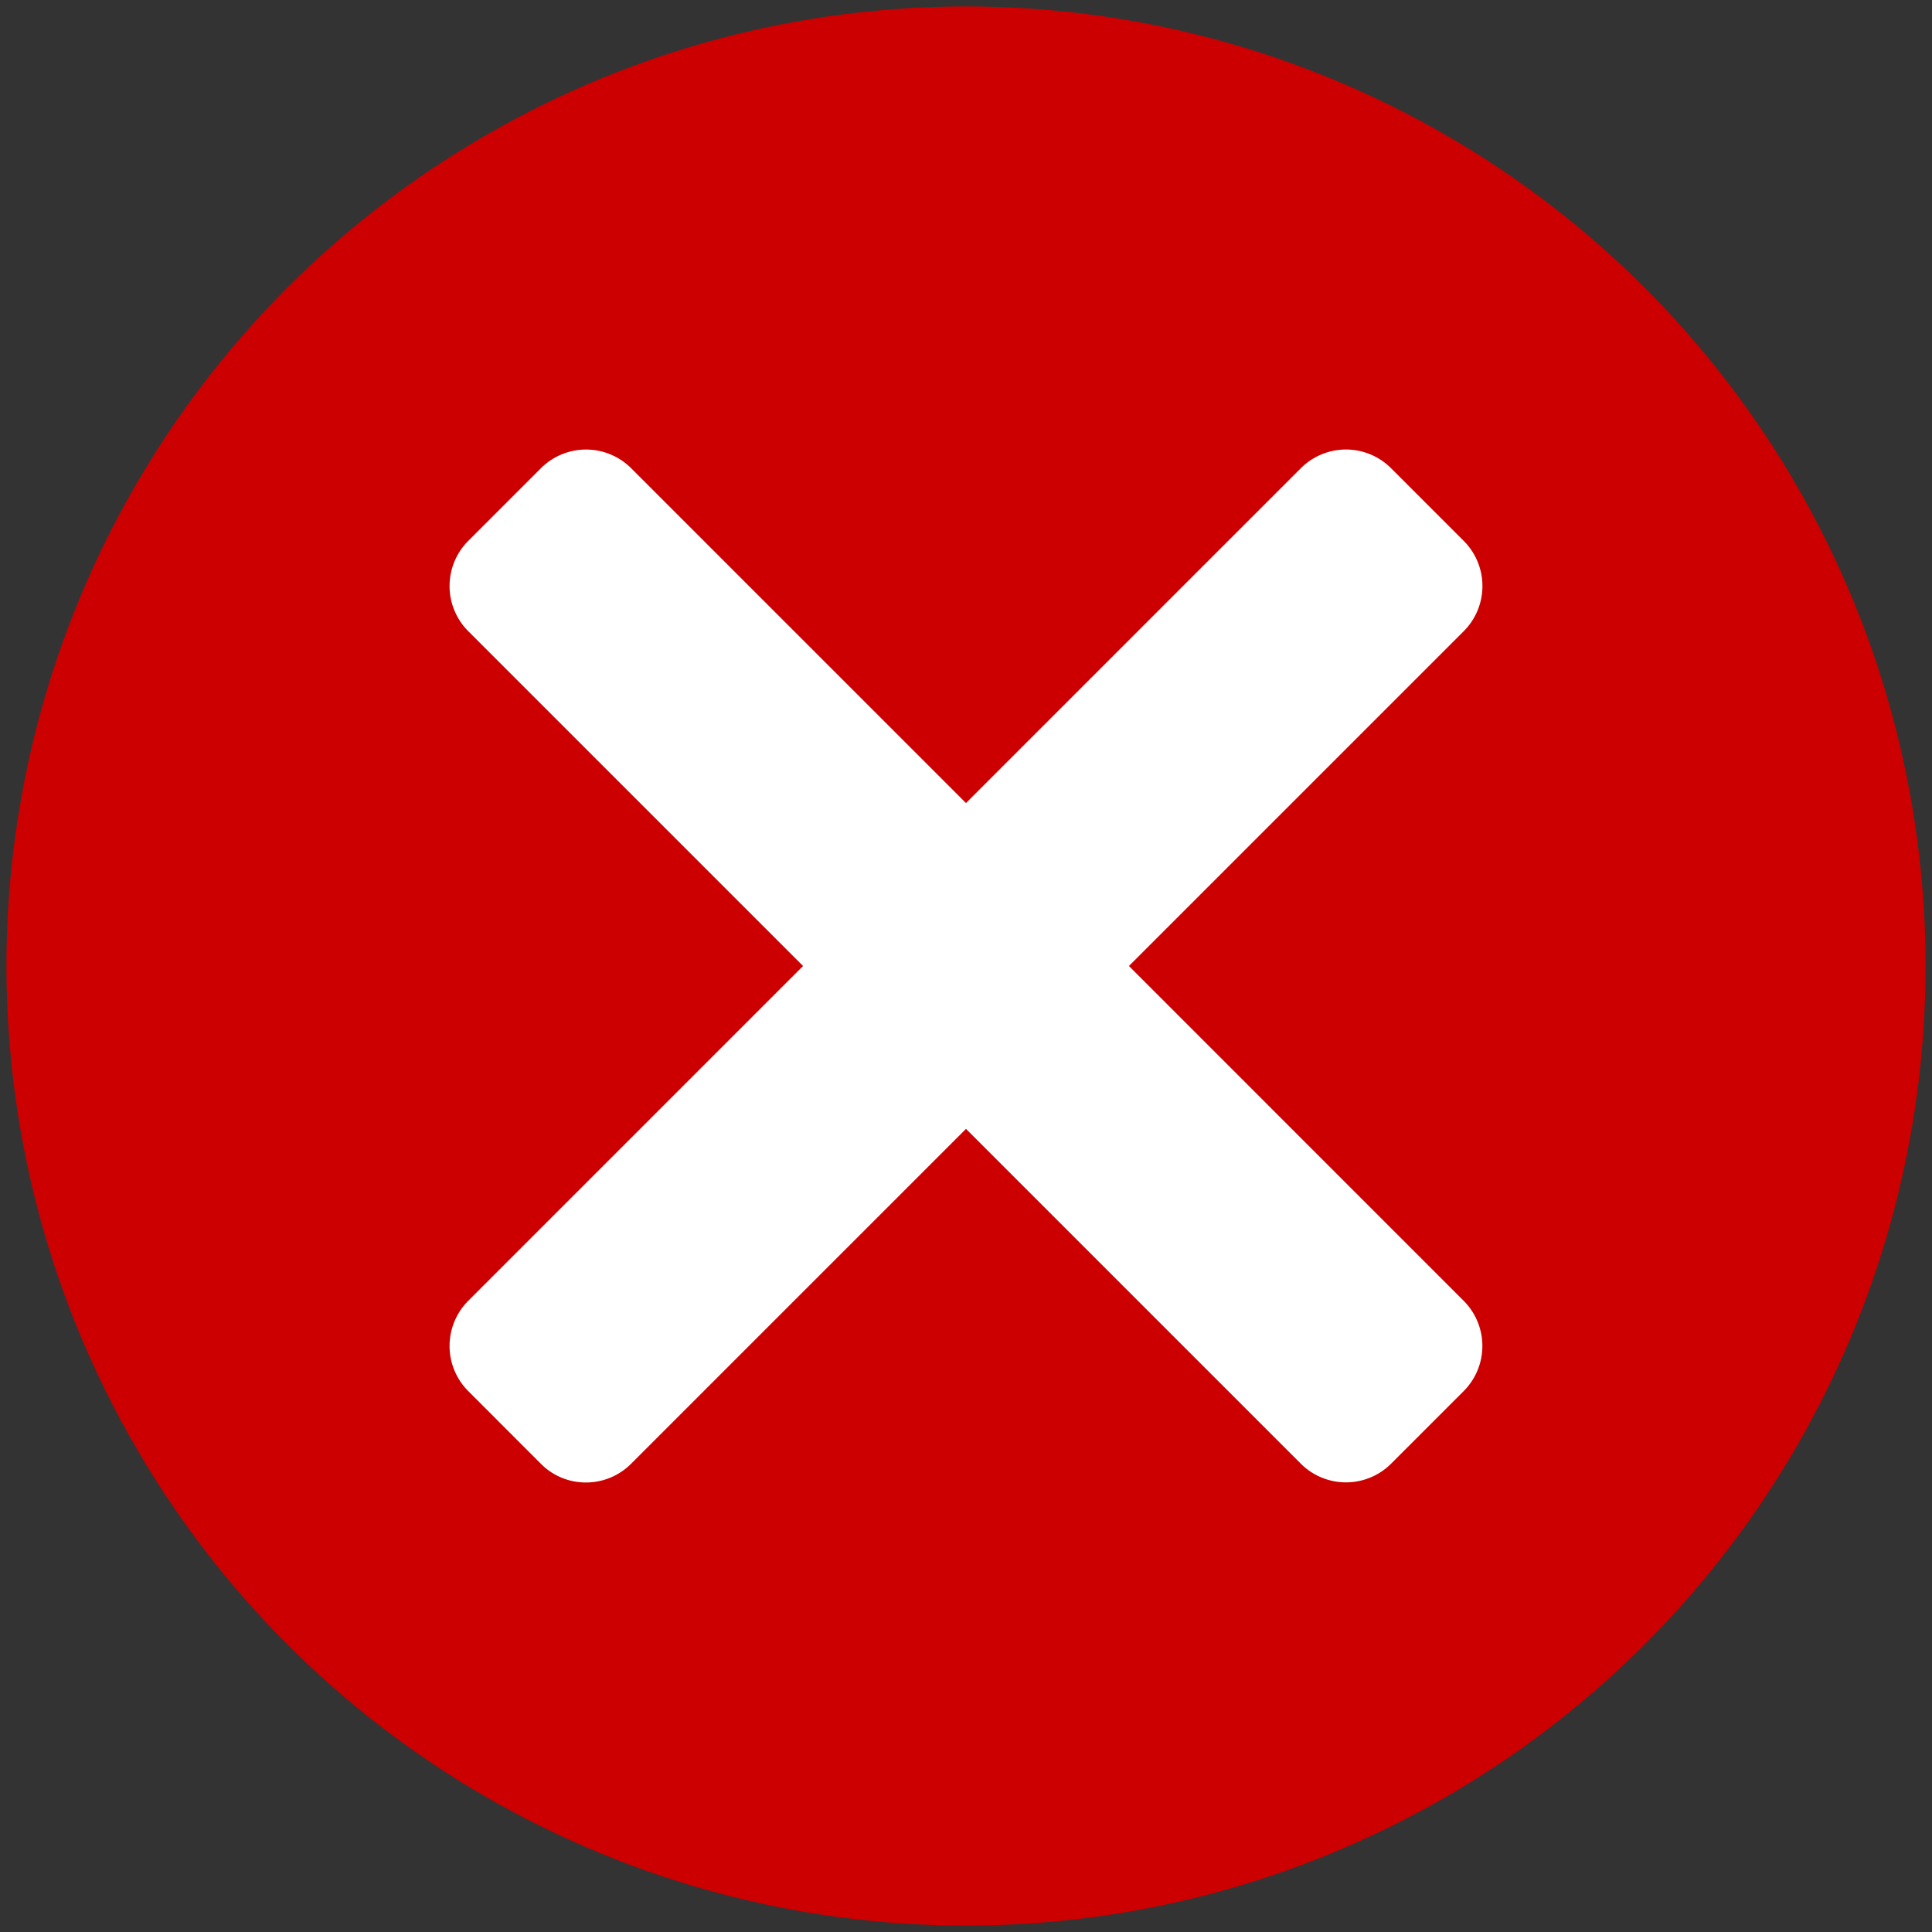
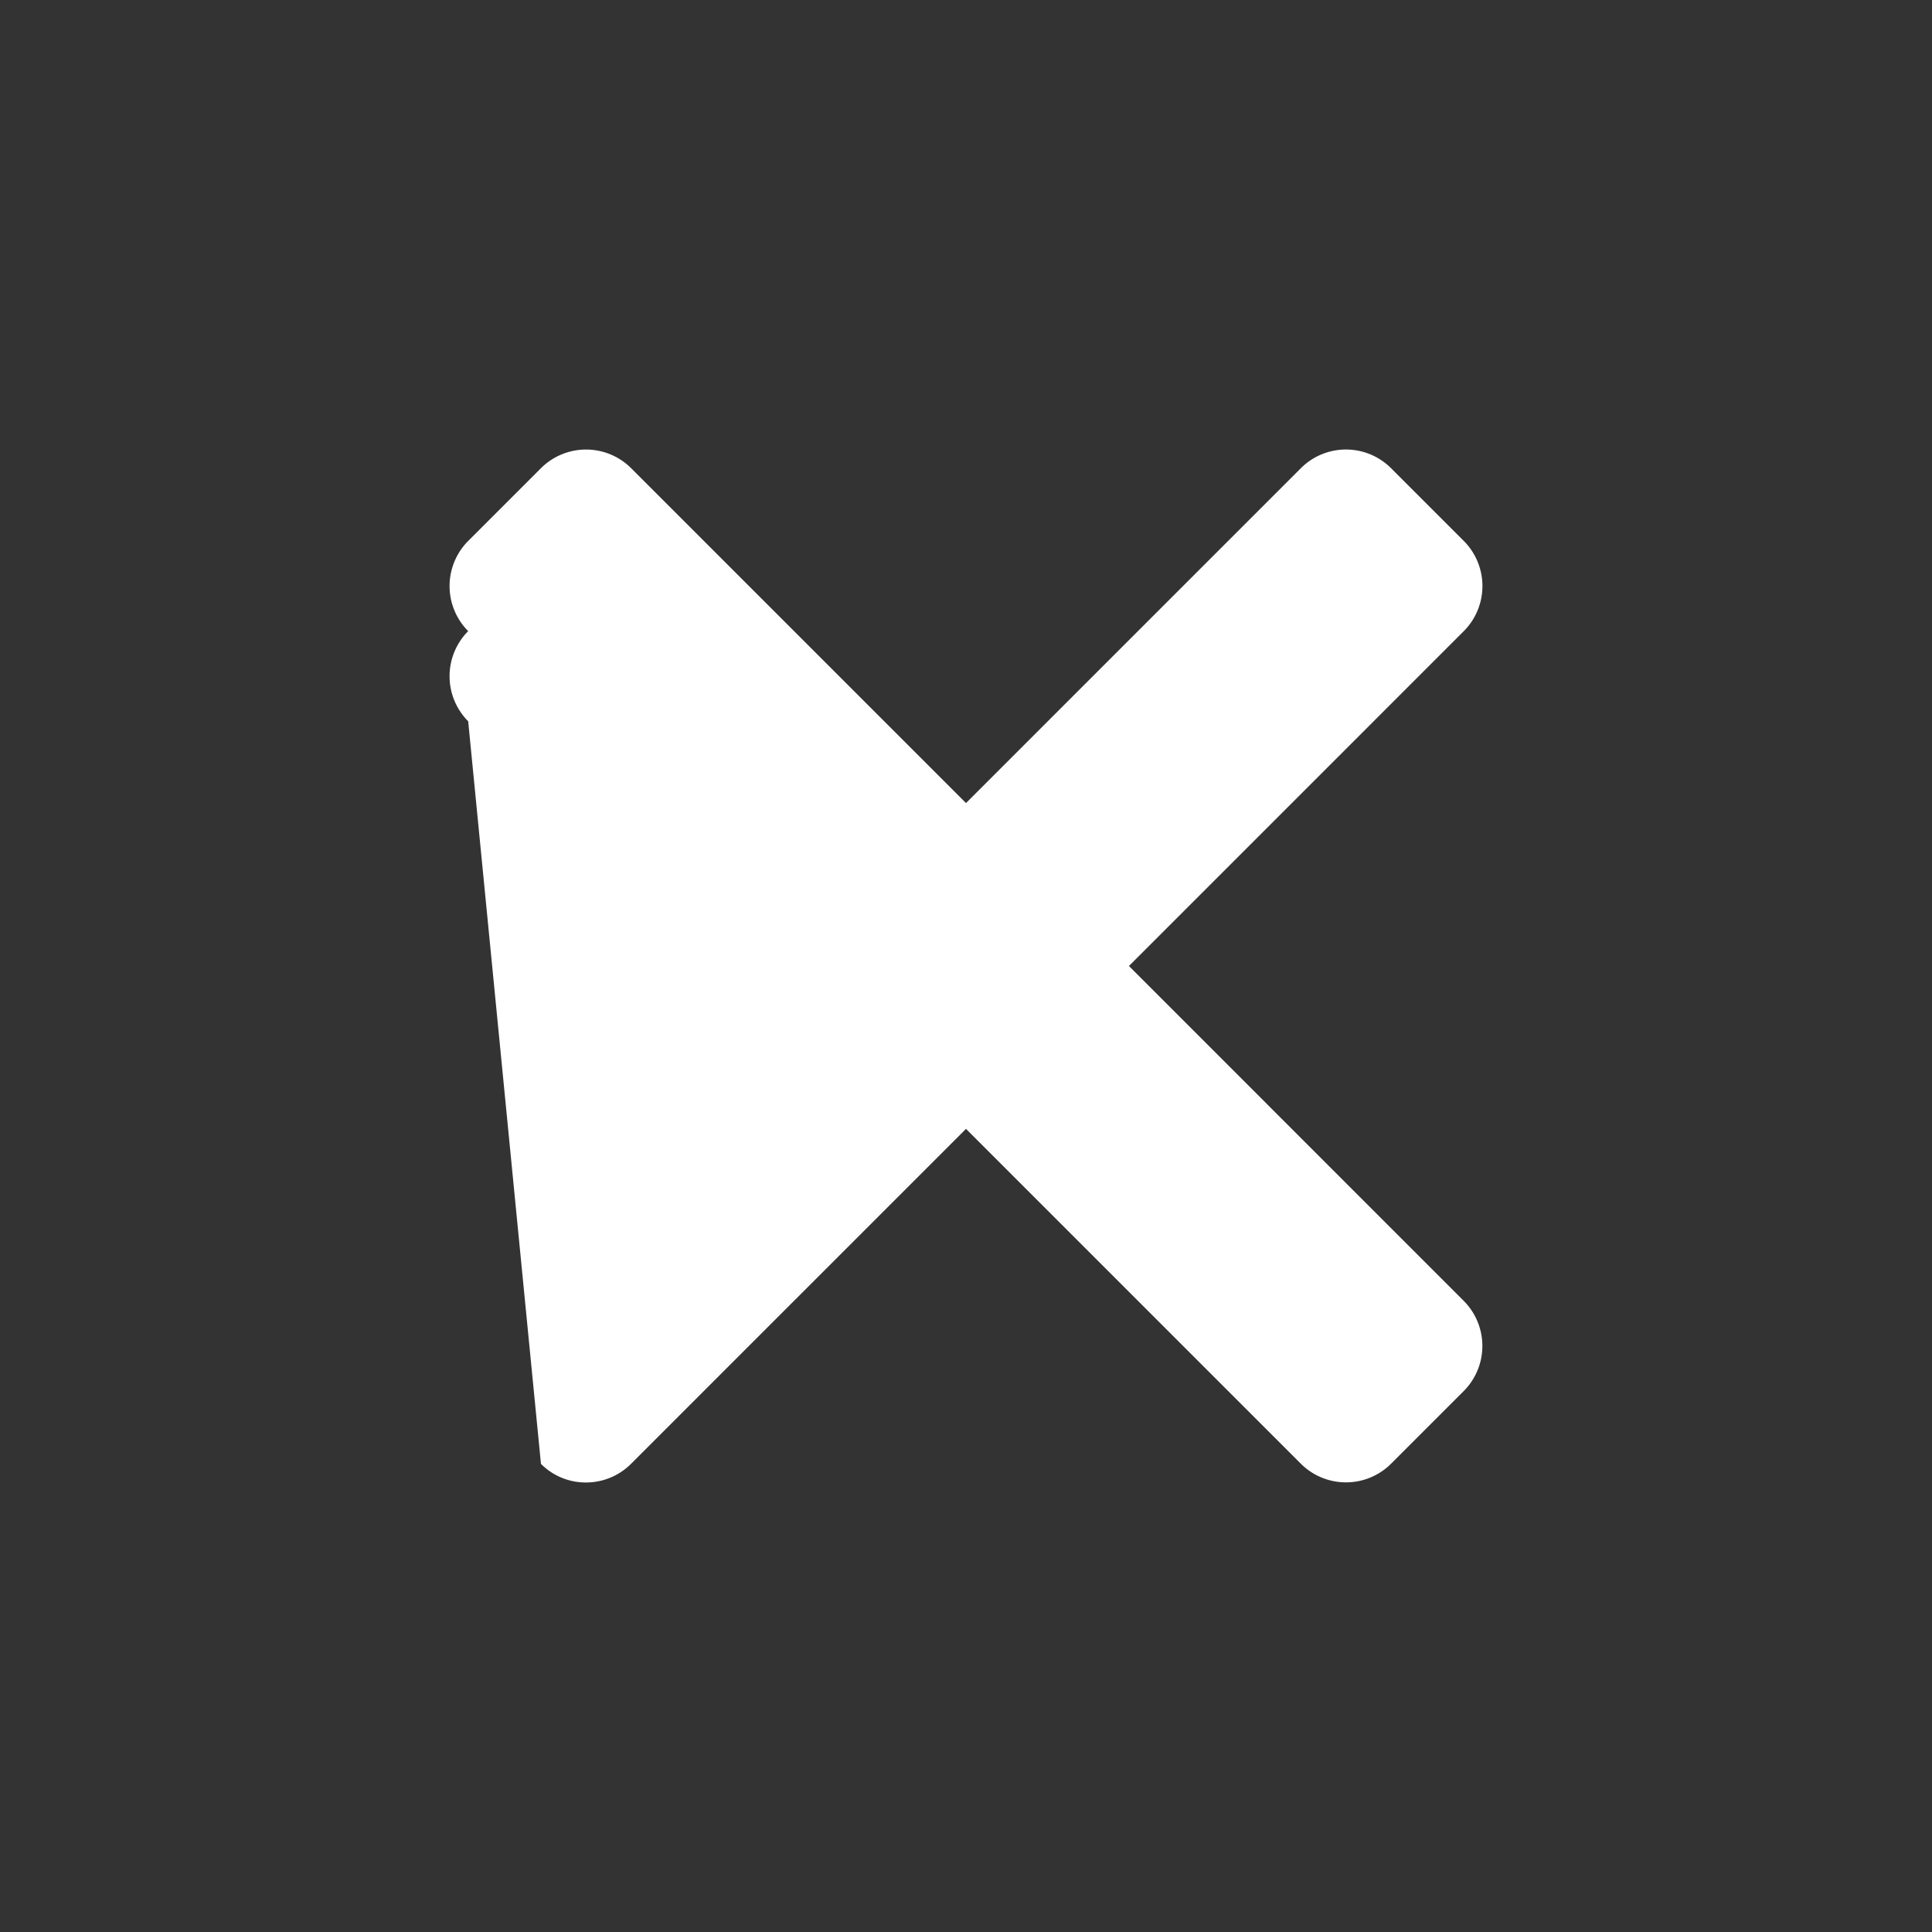
<svg xmlns="http://www.w3.org/2000/svg" id="Layer_1" data-name="Layer 1" viewBox="0 0 300 300">
  <rect x="0" y="0" width="300" height="300" fill="#333333" stroke="none" />
  <defs>
    <style>.cls-1{fill:#c00;}.cls-2{fill:#fff;}</style>
  </defs>
-   <circle id="Elipse_823" data-name="Elipse 823" class="cls-1" cx="150" cy="150" r="149" />
-   <path class="cls-2" d="M175.3,150l52-52a9.92,9.92,0,0,0,0-14L216,72.7a9.9,9.9,0,0,0-14,0l-52,52-52-52A9.91,9.91,0,0,0,84,72.7L72.7,84a9.92,9.92,0,0,0,0,14l52,52-52,52a9.92,9.92,0,0,0,0,14L84,227.31a9.8,9.8,0,0,0,7,2.89,9.9,9.9,0,0,0,7-2.91l52-52,52,52a9.92,9.92,0,0,0,14,0L227.29,216a9.92,9.92,0,0,0,0-14Z" />
+   <path class="cls-2" d="M175.3,150l52-52a9.92,9.92,0,0,0,0-14L216,72.7a9.9,9.9,0,0,0-14,0l-52,52-52-52A9.91,9.91,0,0,0,84,72.7L72.7,84a9.92,9.92,0,0,0,0,14a9.92,9.92,0,0,0,0,14L84,227.31a9.8,9.8,0,0,0,7,2.89,9.9,9.9,0,0,0,7-2.91l52-52,52,52a9.92,9.92,0,0,0,14,0L227.29,216a9.92,9.92,0,0,0,0-14Z" />
</svg>